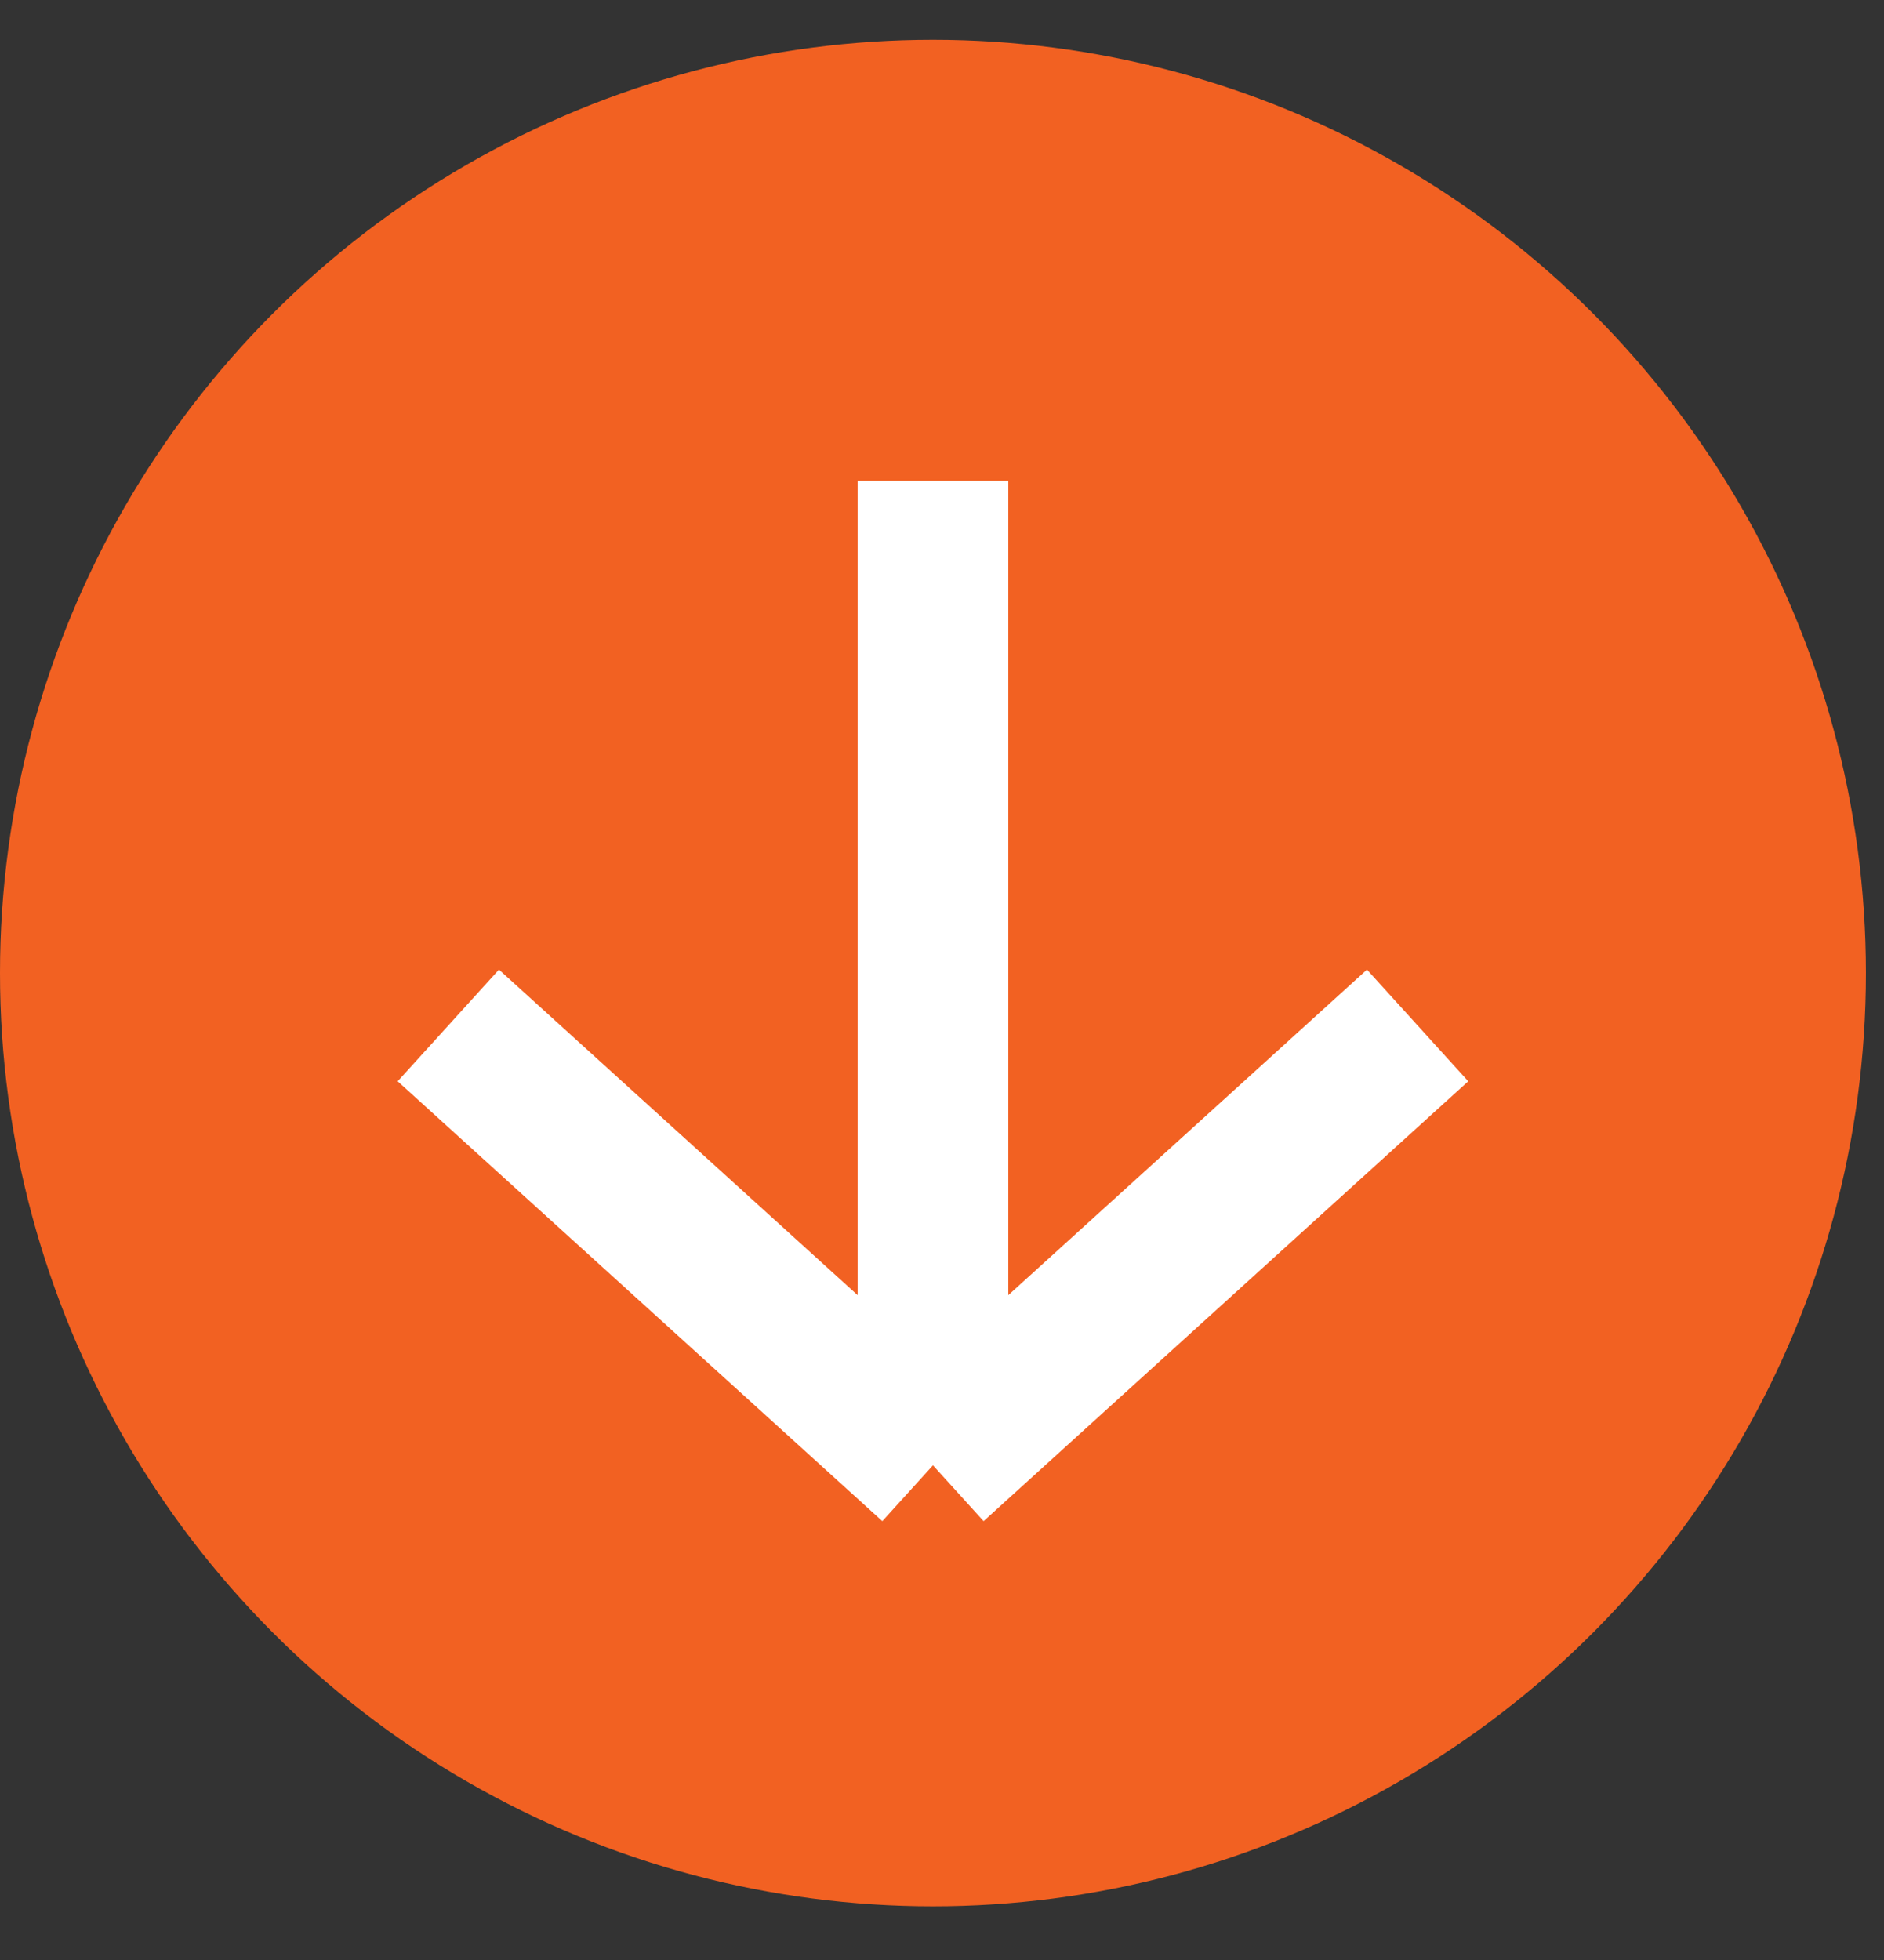
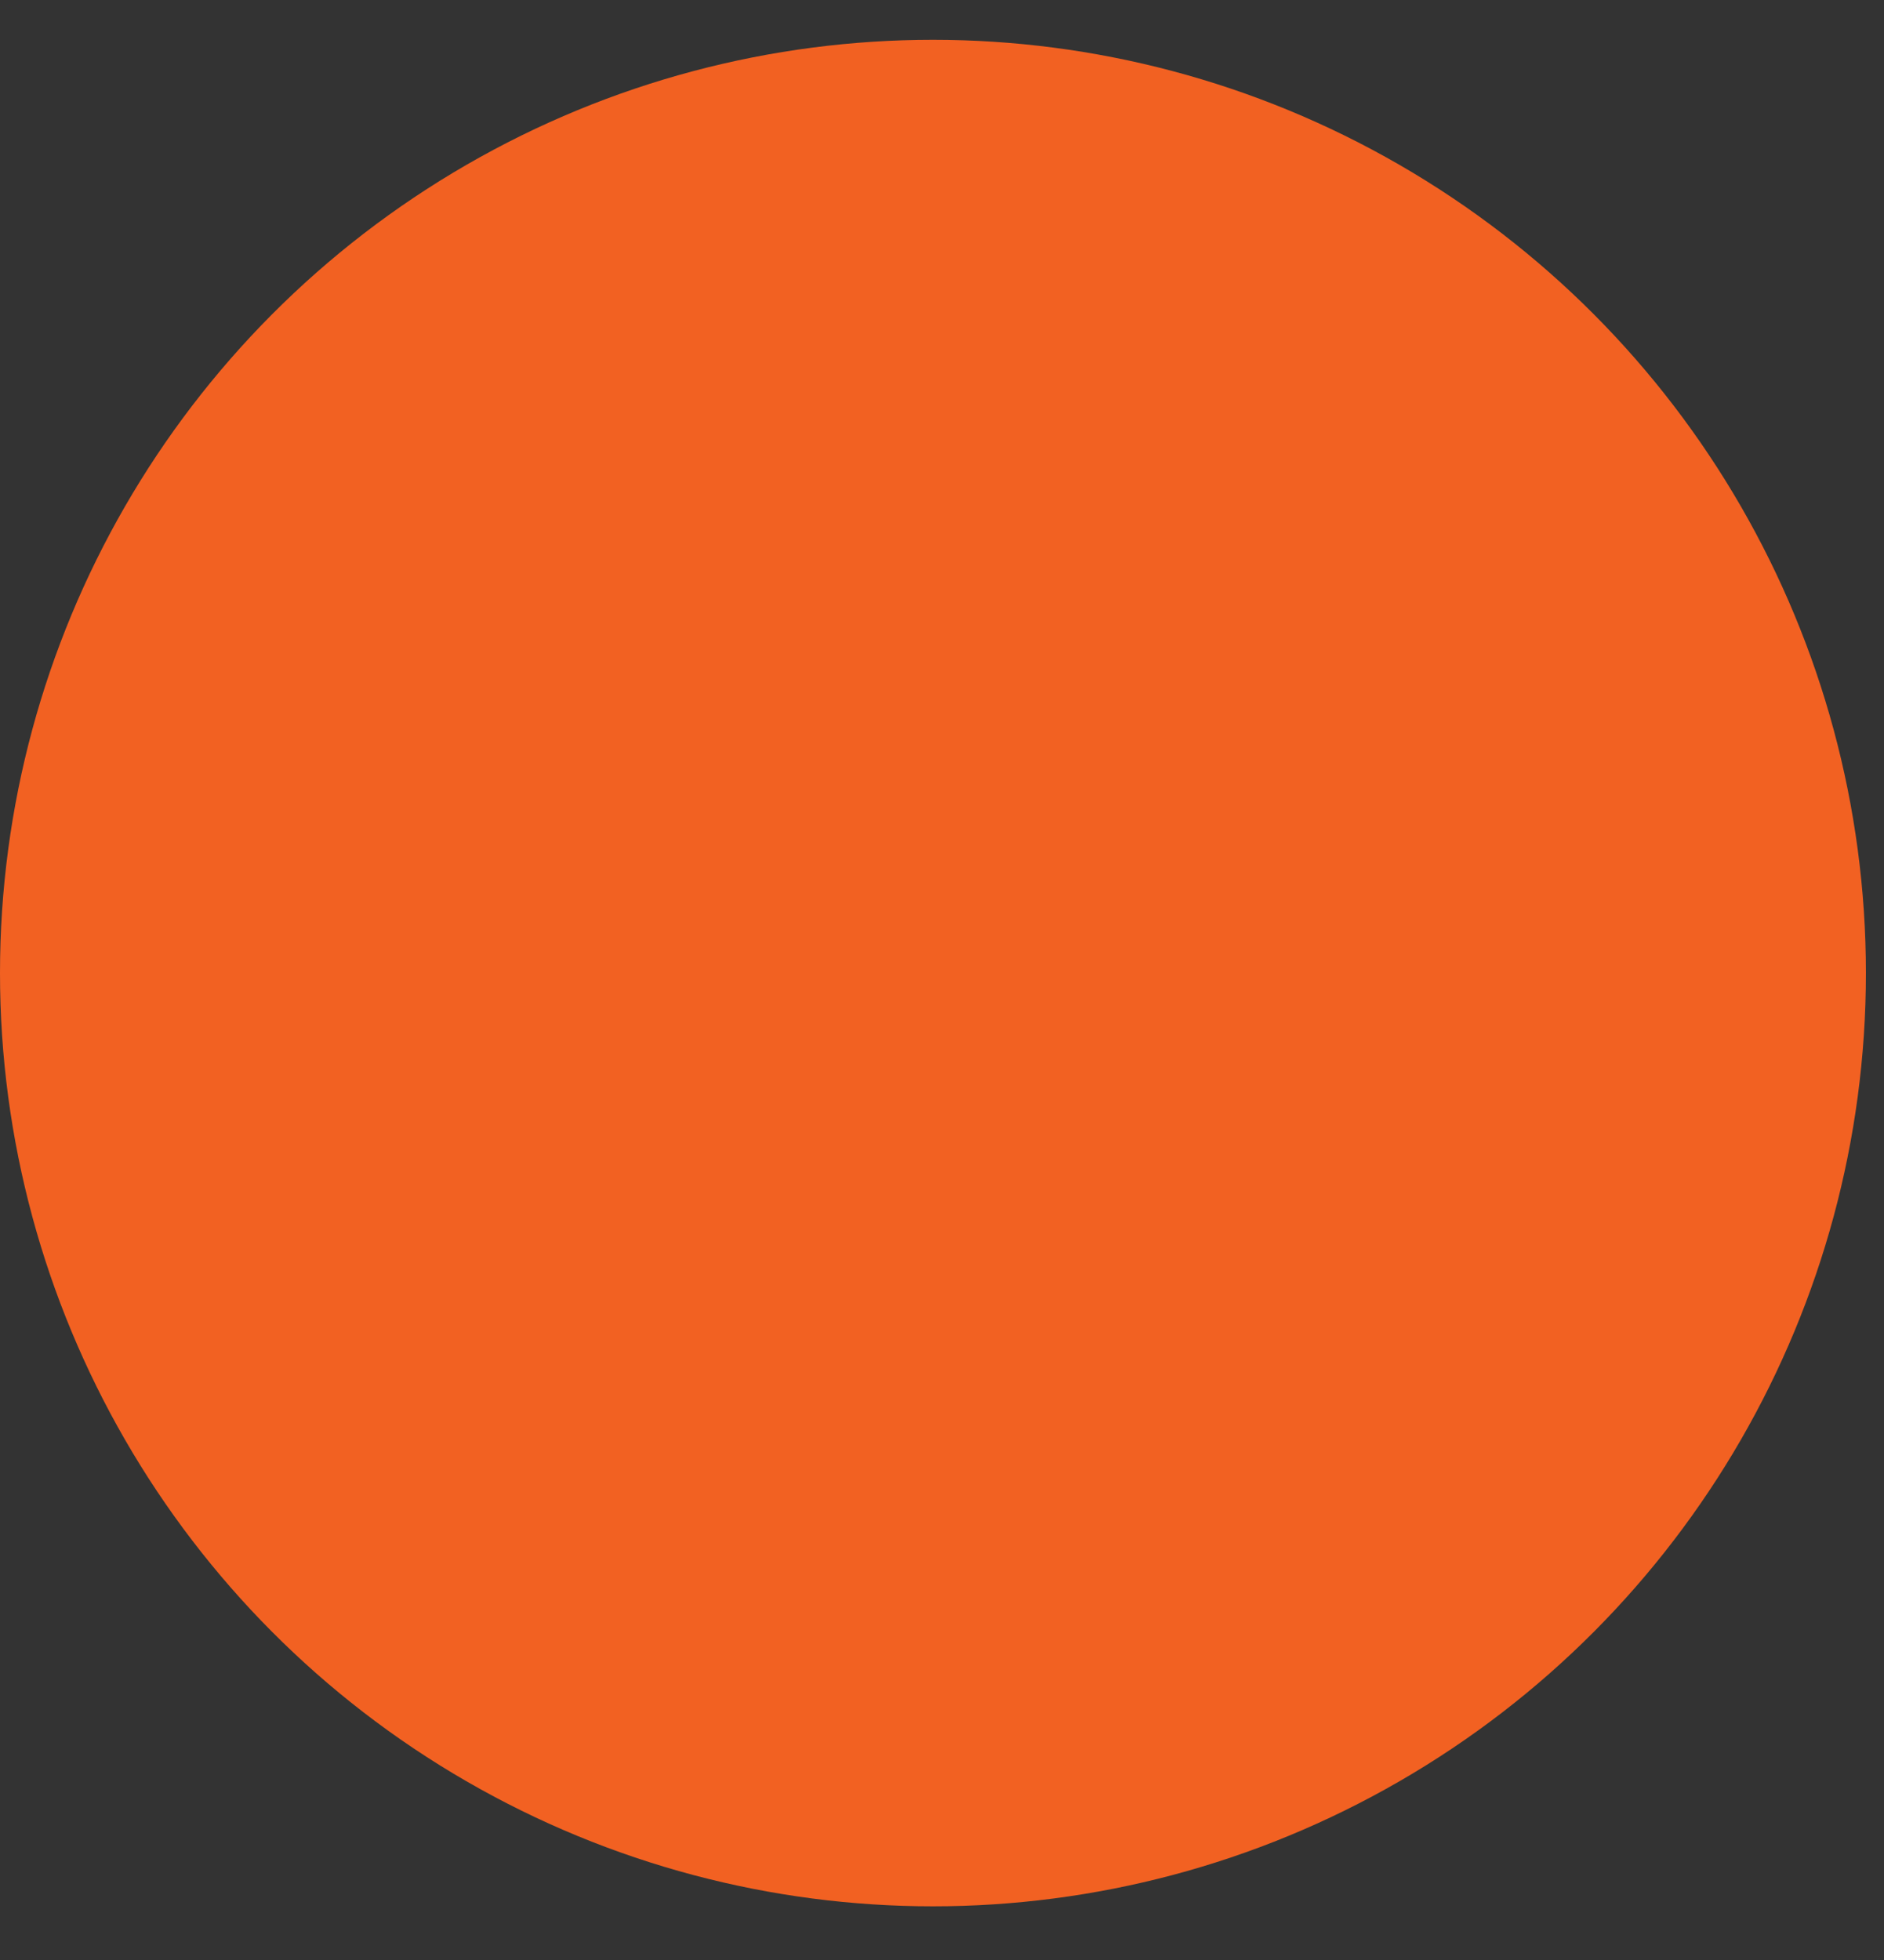
<svg xmlns="http://www.w3.org/2000/svg" width="25" height="26" viewBox="0 0 25 26" fill="none">
  <rect x="0" y="0" width="25" height="26" fill="#333333" stroke="none" />
  <g id="Group 4">
    <circle id="Ellipse 1" cx="12.38" cy="12.908" r="12.38" fill="#F26122" />
-     <path id="Vector 1" d="M5.949 13.603L12.38 19.438M12.38 19.438L18.811 13.603M12.38 19.438L12.38 6.378" stroke="white" stroke-width="2" />
  </g>
</svg>